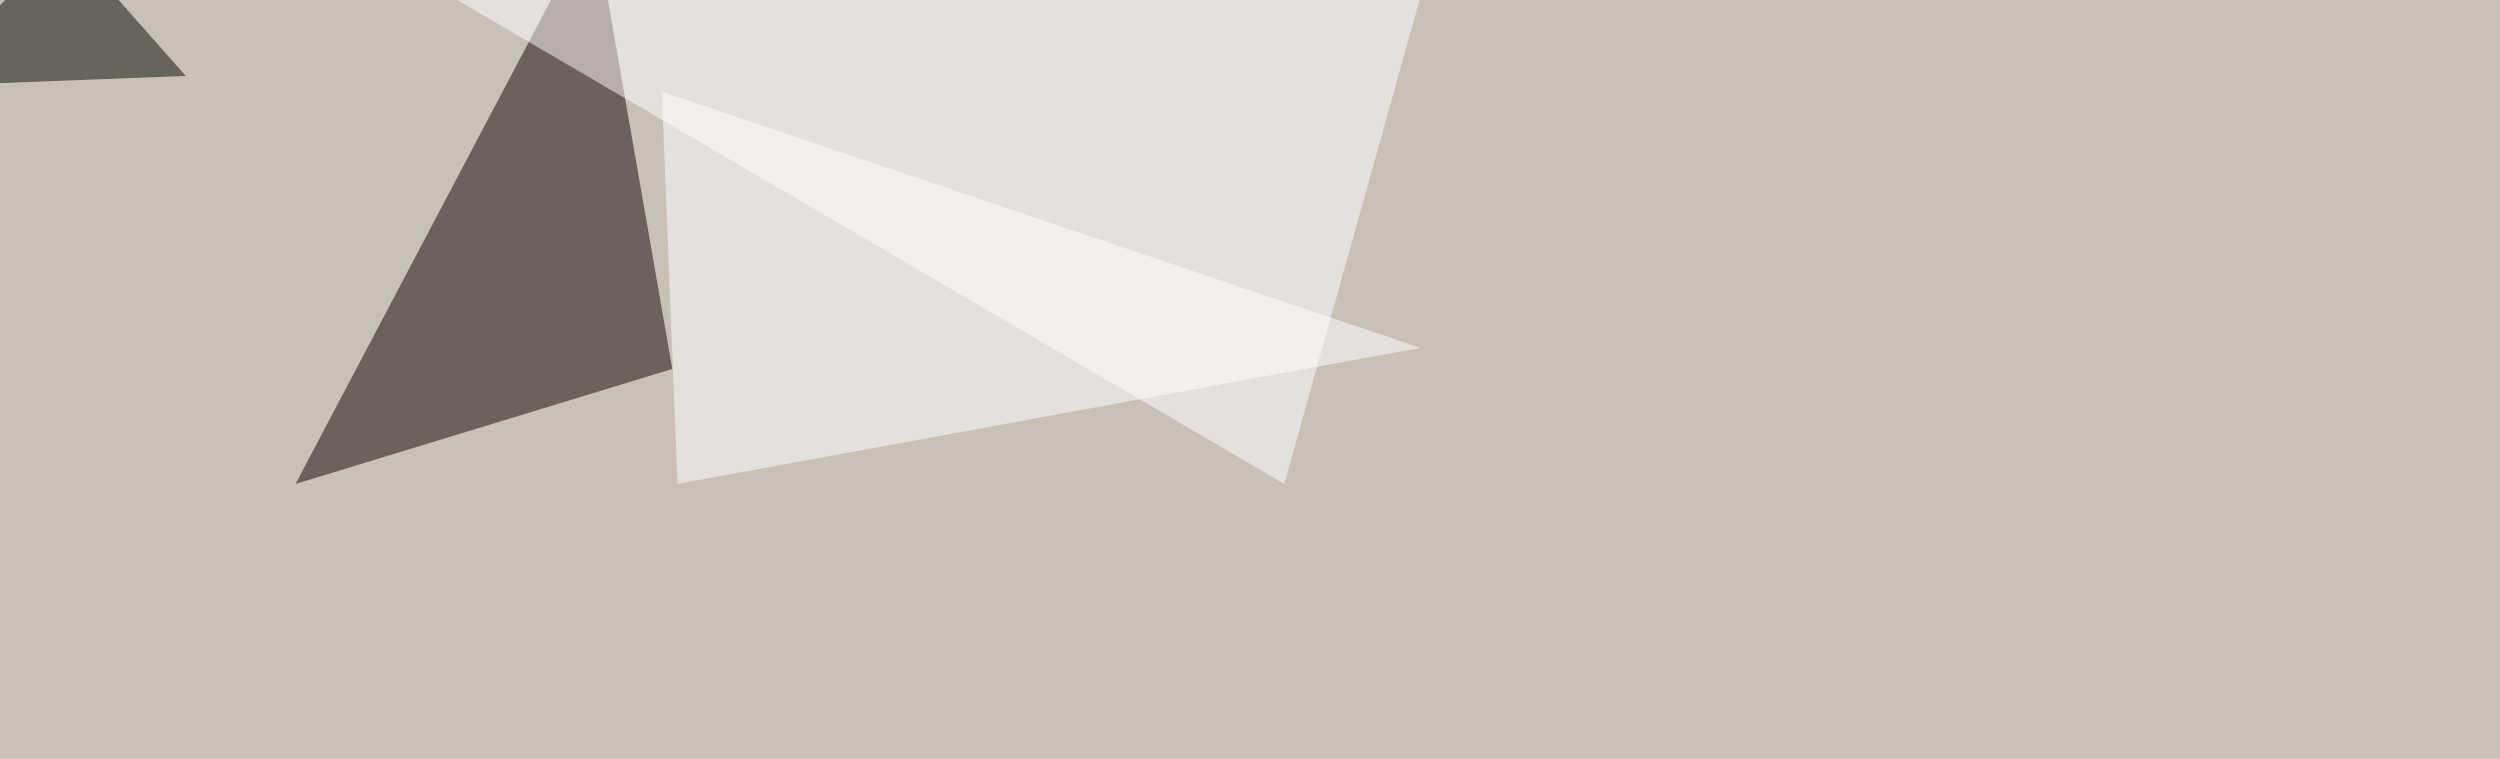
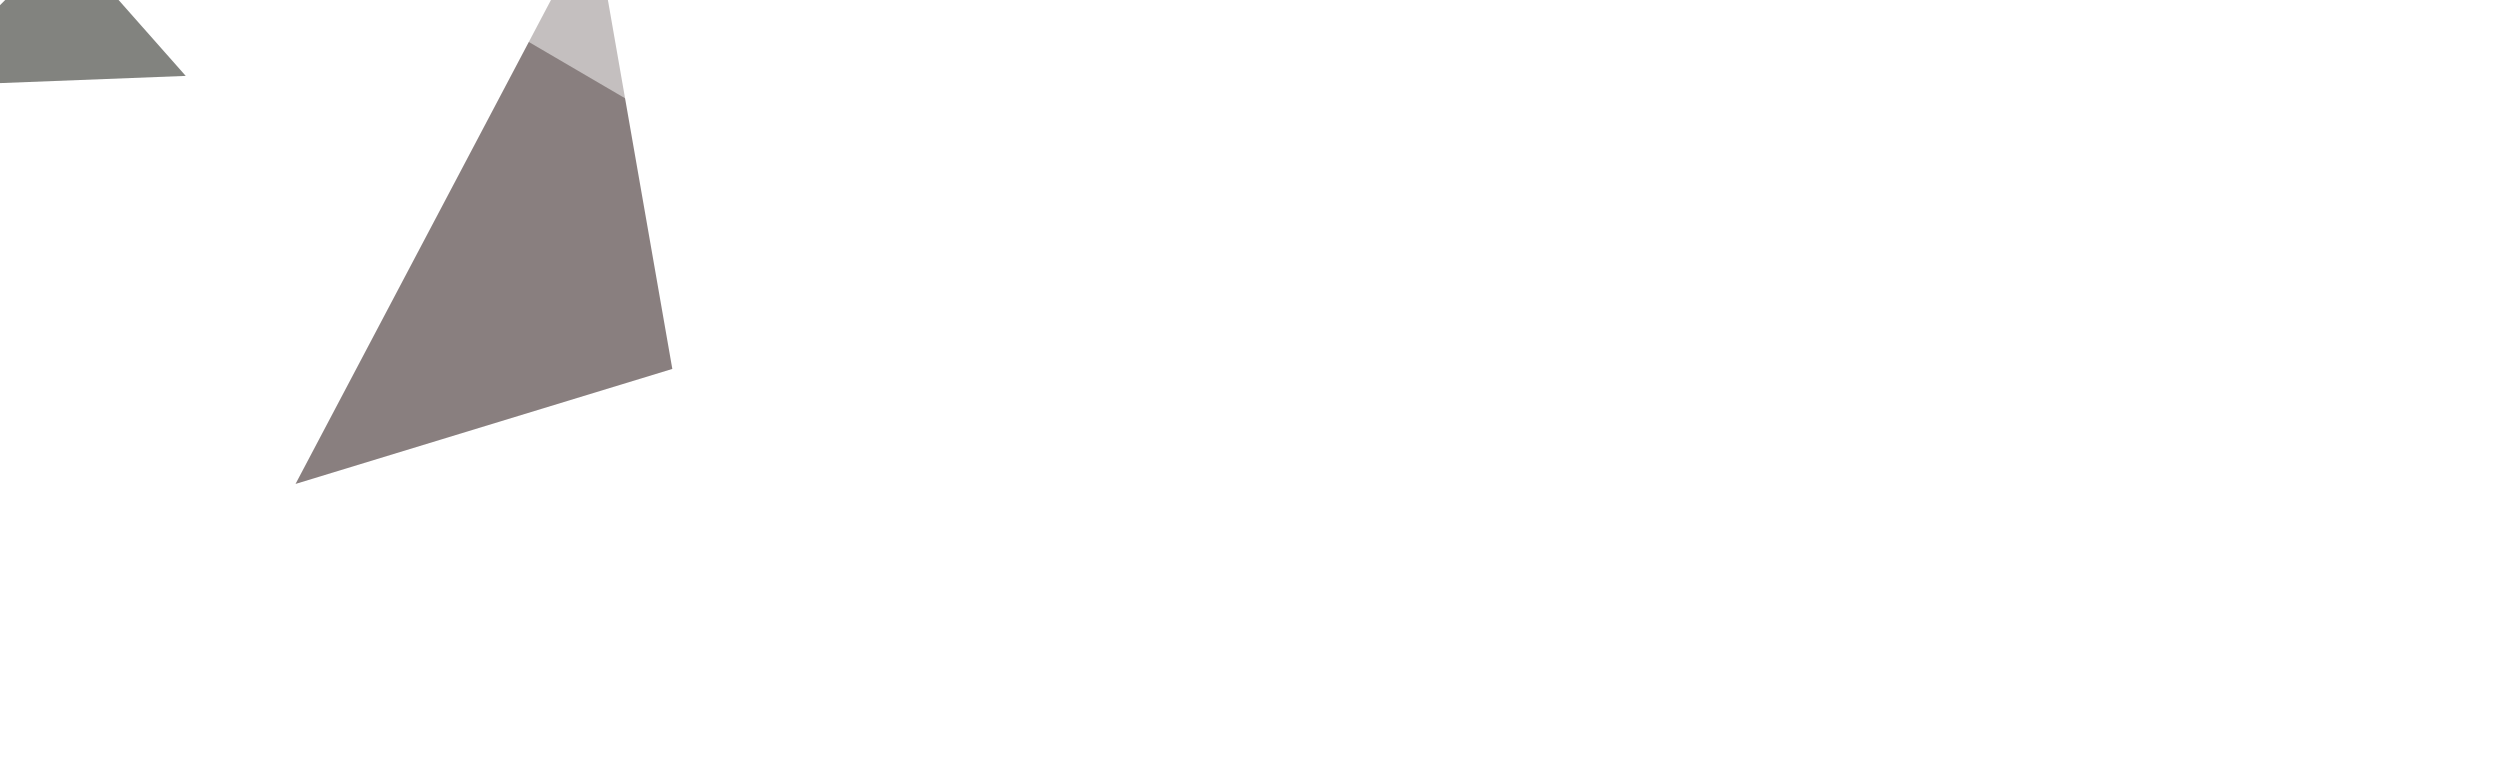
<svg xmlns="http://www.w3.org/2000/svg" width="1400" height="425">
  <filter id="a">
    <feGaussianBlur stdDeviation="55" />
  </filter>
-   <rect width="100%" height="100%" fill="#c9c0b6" />
  <g filter="url(#a)">
    <g fill-opacity=".5">
      <path fill="#150000" d="M332.5-45.4l44 252-211 64.4z" />
      <path fill="#fff" d="M795.4-1.5h-542L719.2 271z" />
      <path fill="#060900" d="M36.6-33.7l-82 82L104 42.5z" />
-       <path fill="#fff" d="M379.4 271l416-76.2L370.6 51.3z" />
+       <path fill="#fff" d="M379.4 271l416-76.2z" />
    </g>
  </g>
</svg>